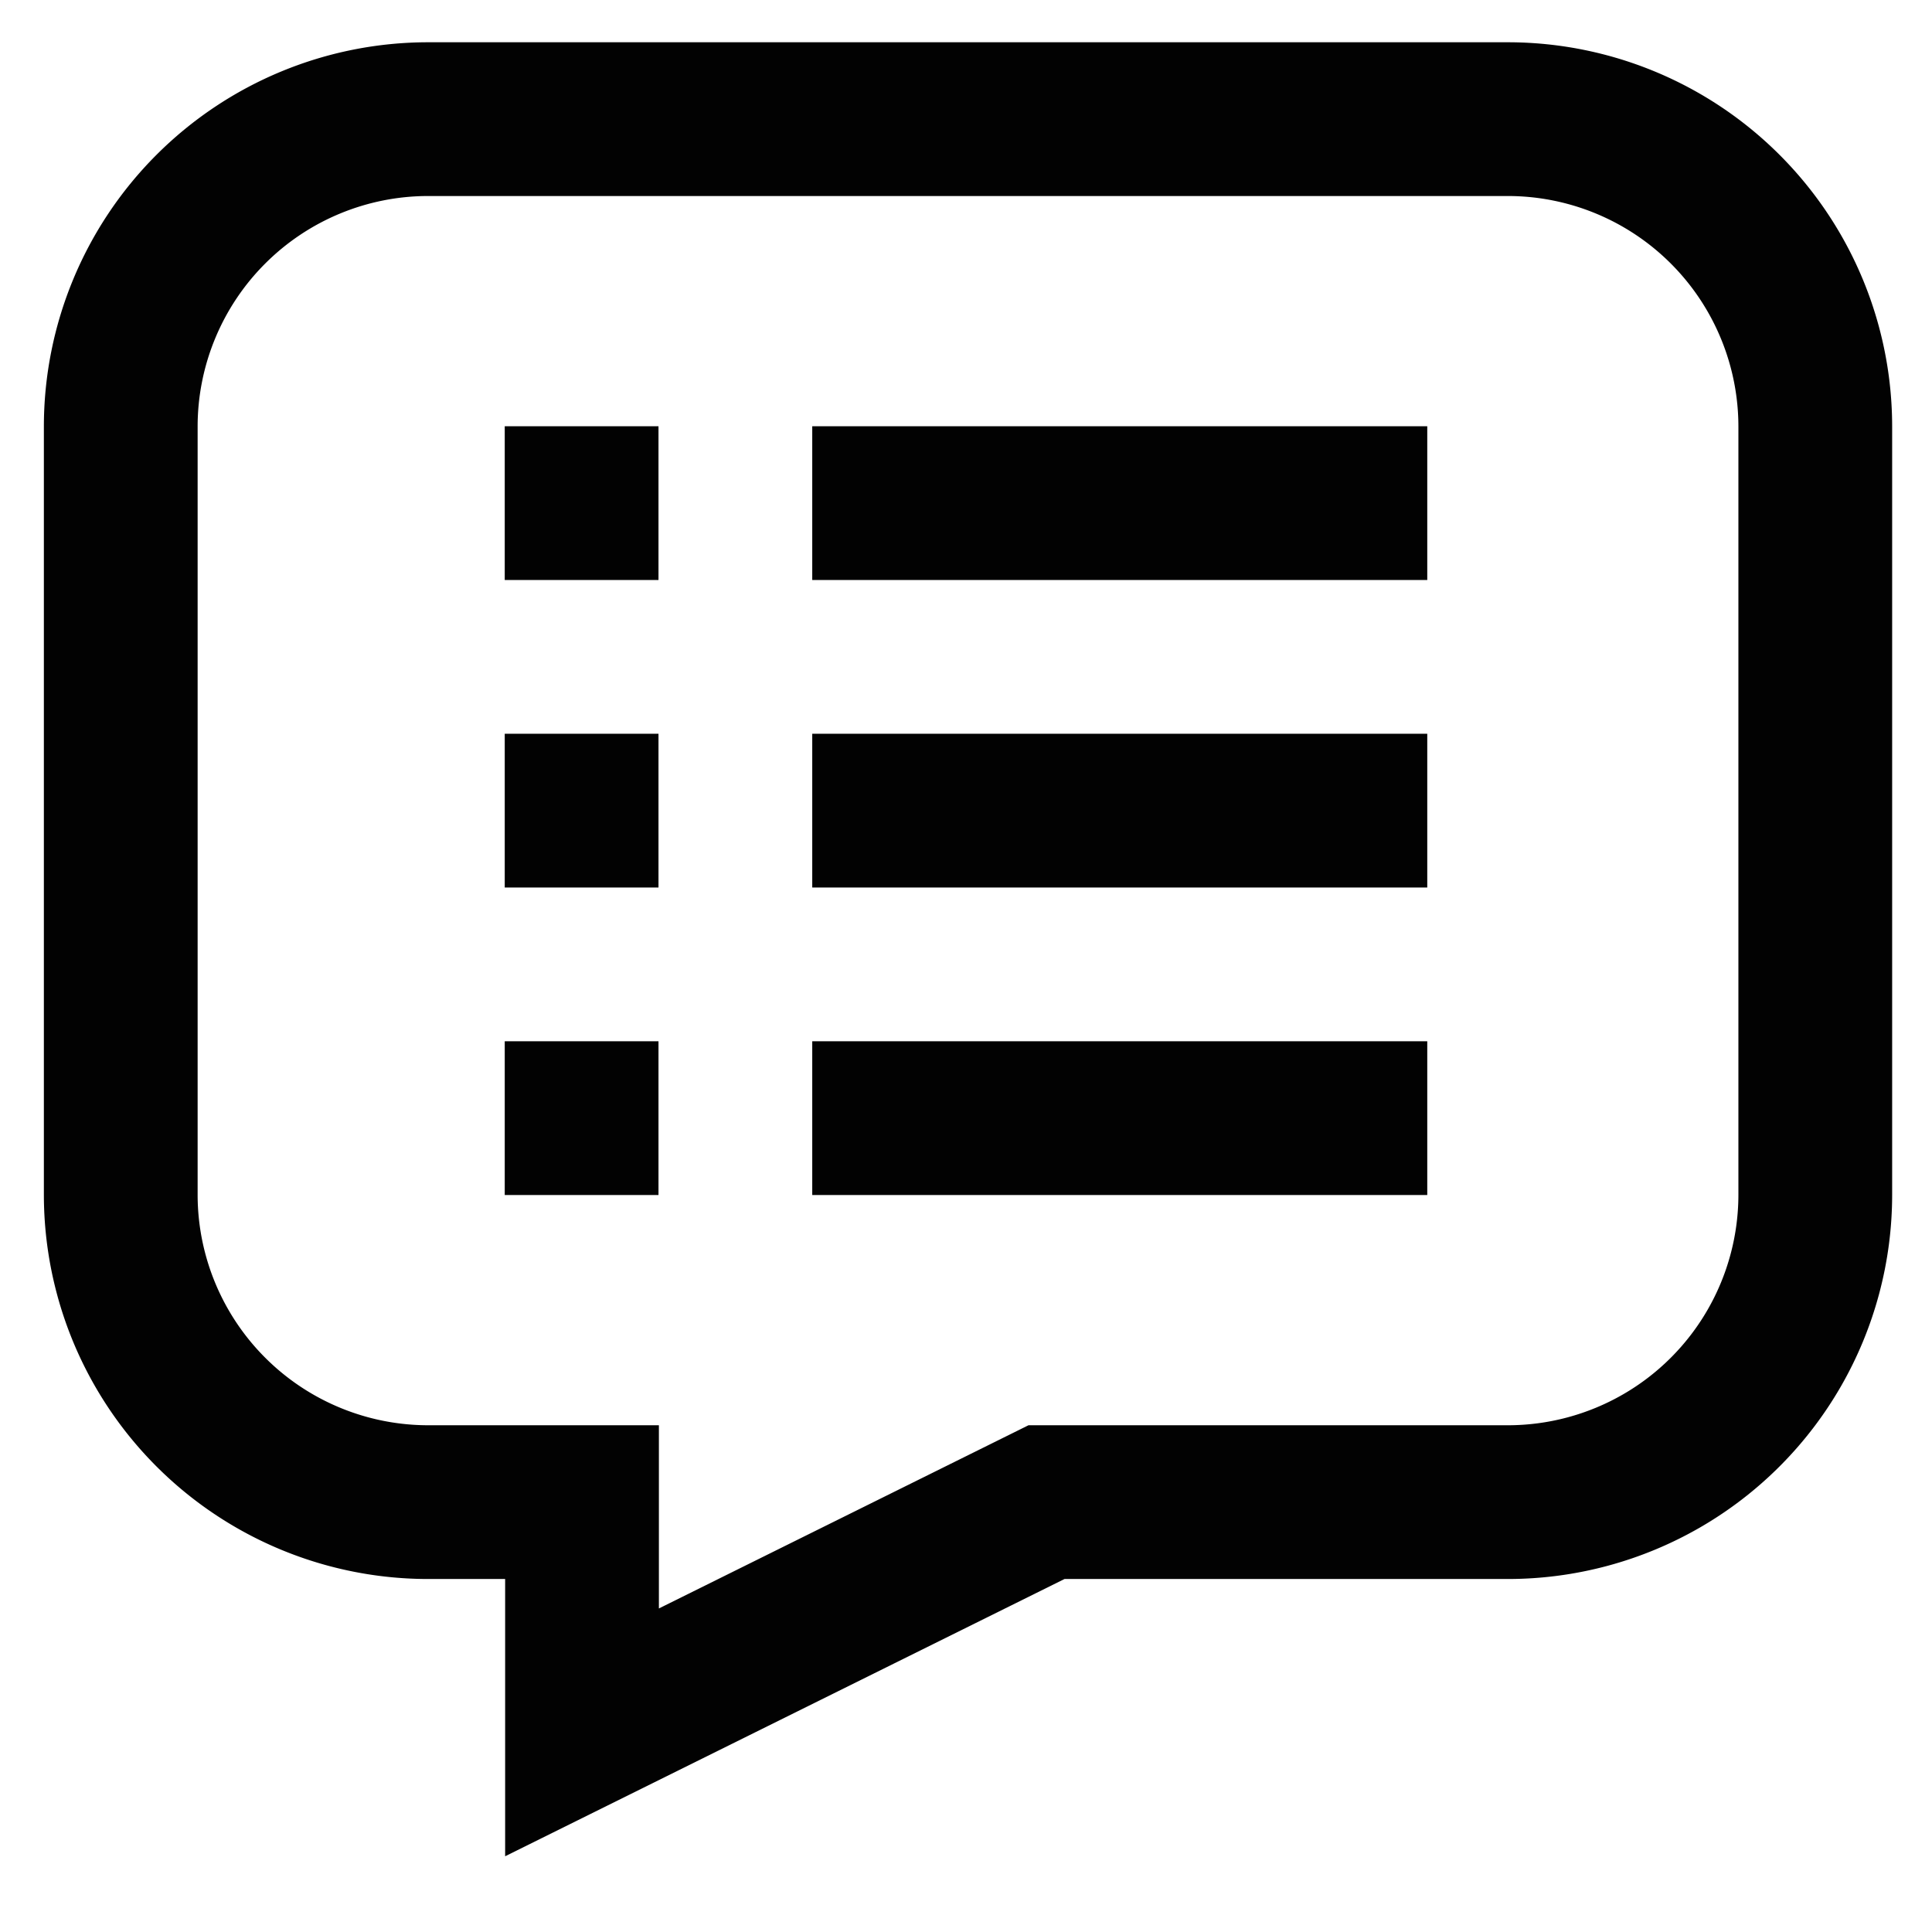
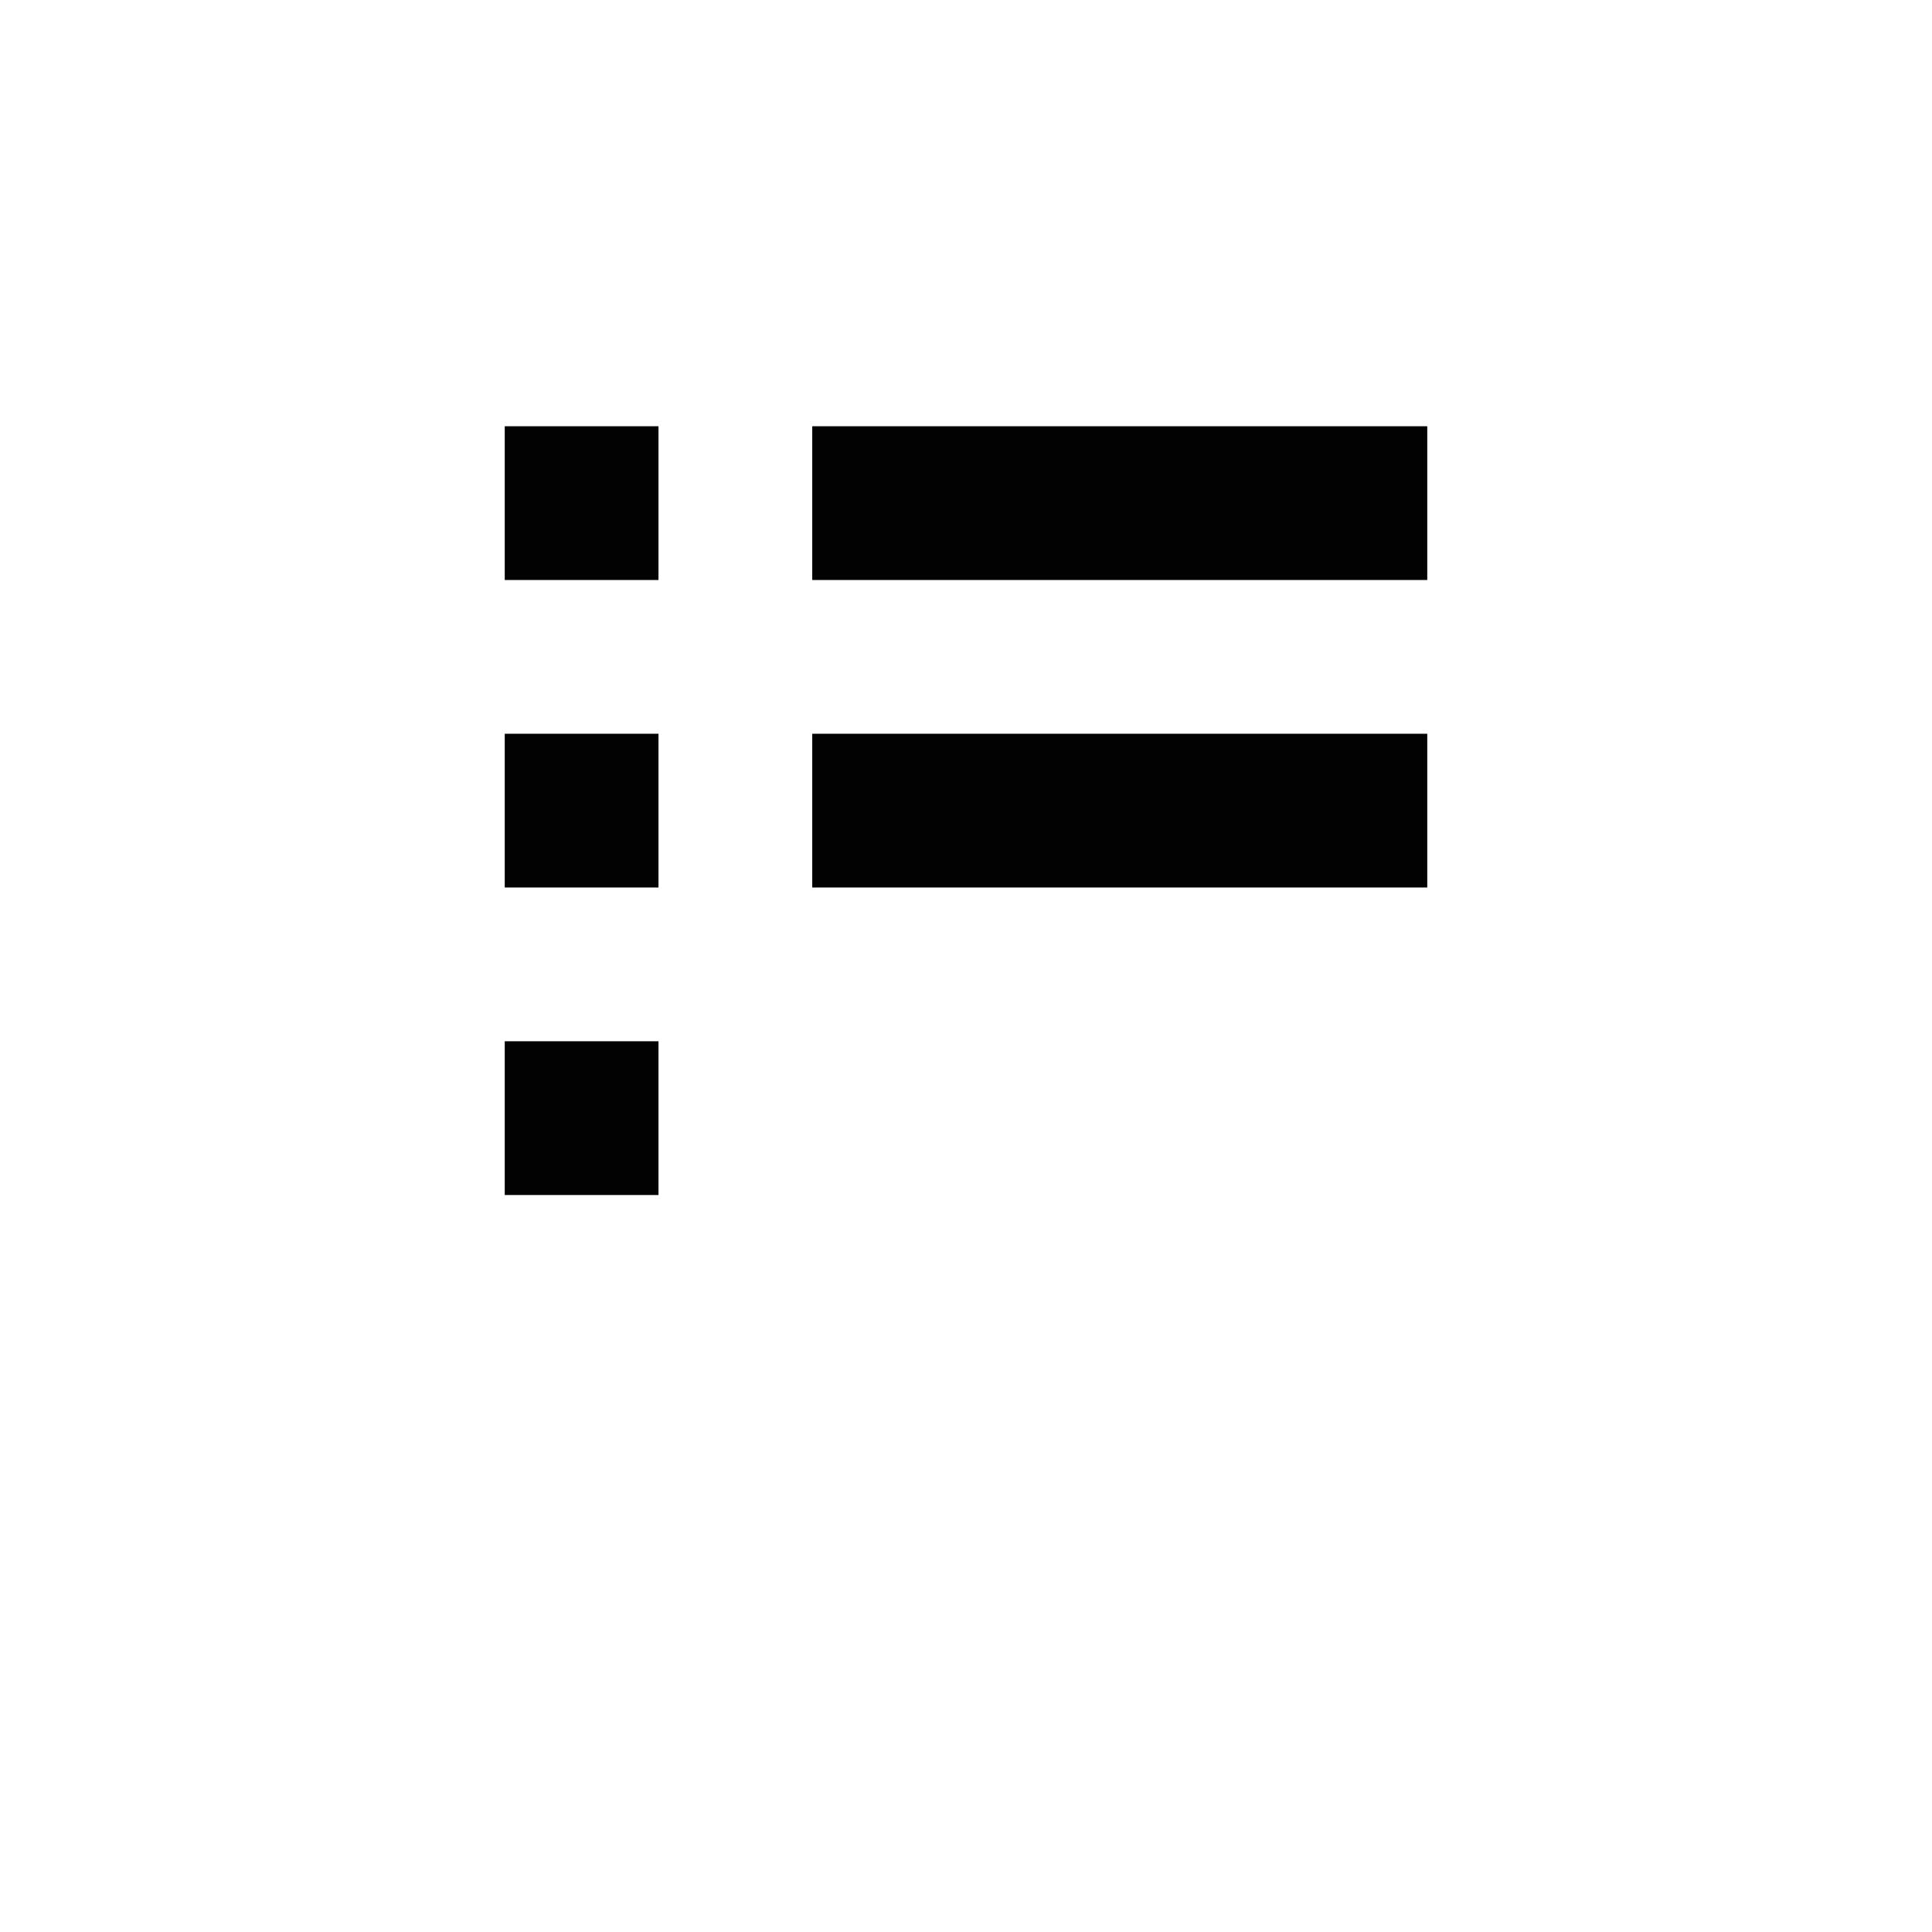
<svg xmlns="http://www.w3.org/2000/svg" width="800px" height="800px" viewBox="0 0 24 24" id="Layer_1" data-name="Layer 1">
  <defs>
    <style>.cls-1{fill:none;stroke:#020202;stroke-miterlimit:10;stroke-width:1.91px;}</style>
  </defs>
  <line class="cls-1" x1="17.73" y1="6.25" x2="10.09" y2="6.25" />
  <line class="cls-1" x1="17.73" y1="10.07" x2="10.09" y2="10.07" />
-   <line class="cls-1" x1="17.73" y1="13.89" x2="10.09" y2="13.89" />
  <line class="cls-1" x1="6.27" y1="6.25" x2="8.18" y2="6.25" />
  <line class="cls-1" x1="6.27" y1="10.07" x2="8.18" y2="10.07" />
  <line class="cls-1" x1="6.27" y1="13.89" x2="8.18" y2="13.89" />
-   <path class="cls-1" d="M1.5,5.3v9.54a3.82,3.82,0,0,0,3.82,3.82H7.23v2.86L13,18.66h5.73a3.82,3.82,0,0,0,3.82-3.82V5.3a3.82,3.82,0,0,0-3.82-3.82H5.32A3.82,3.82,0,0,0,1.5,5.3Z" />
</svg>